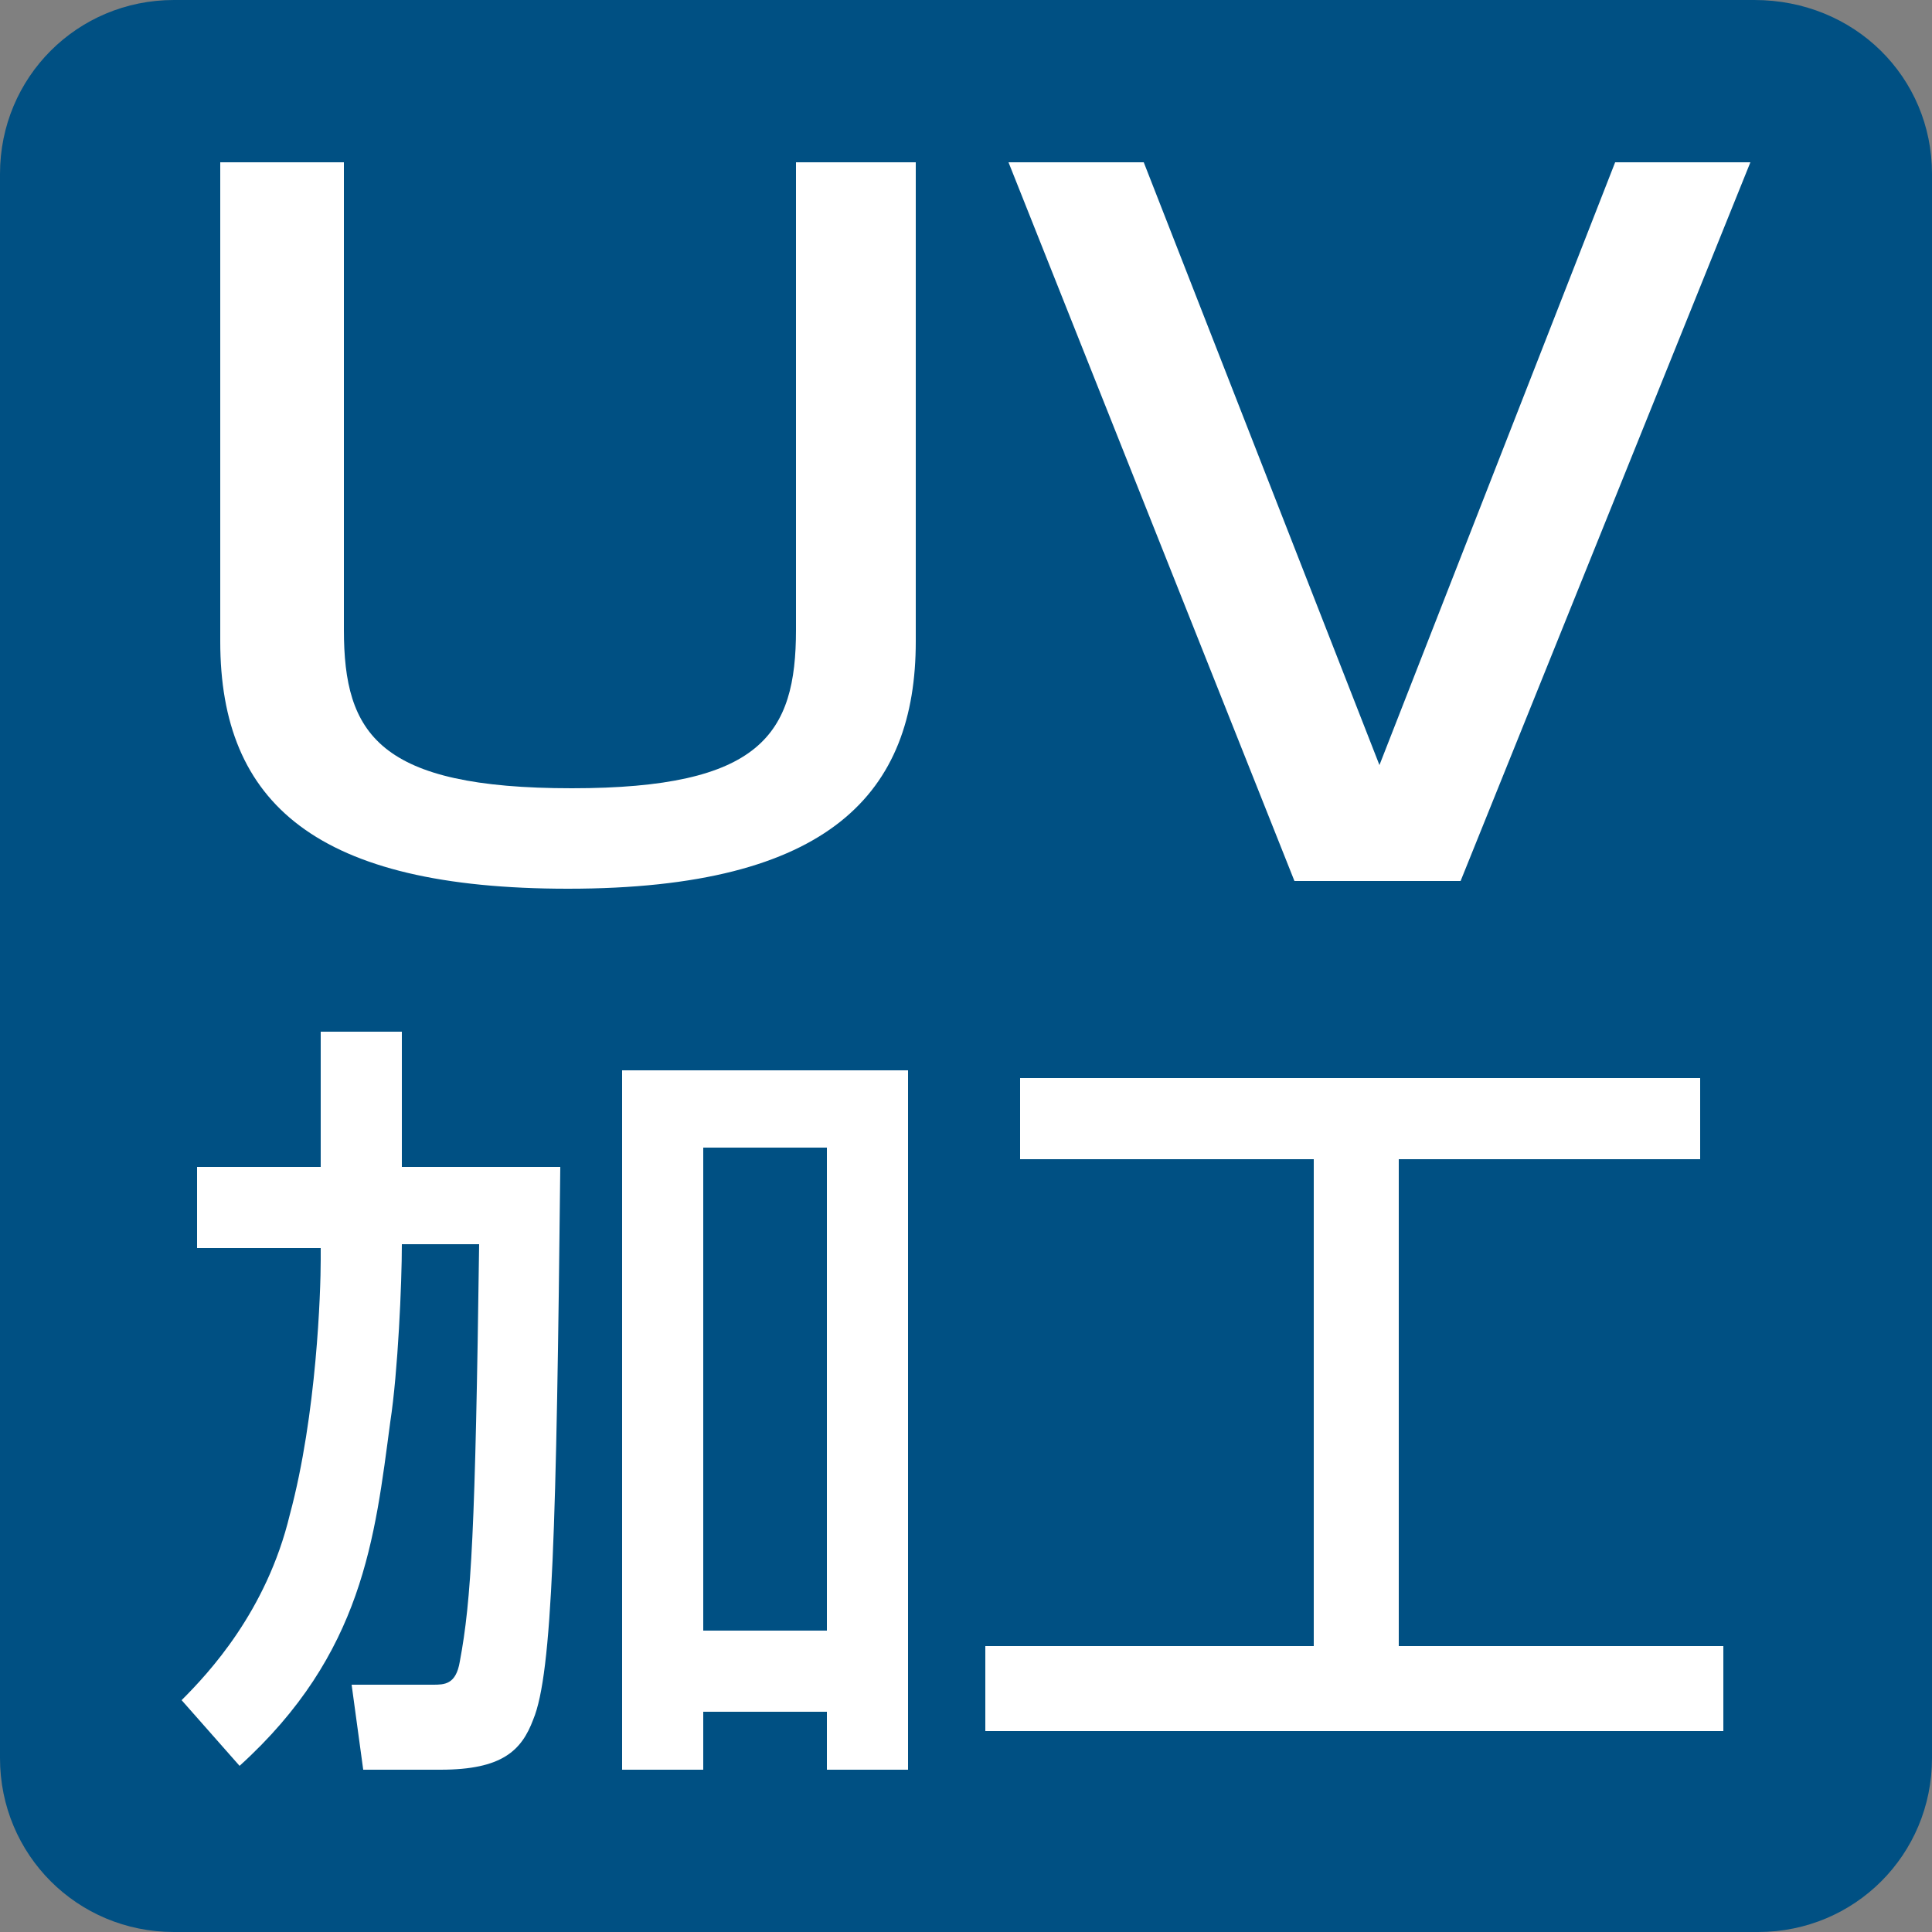
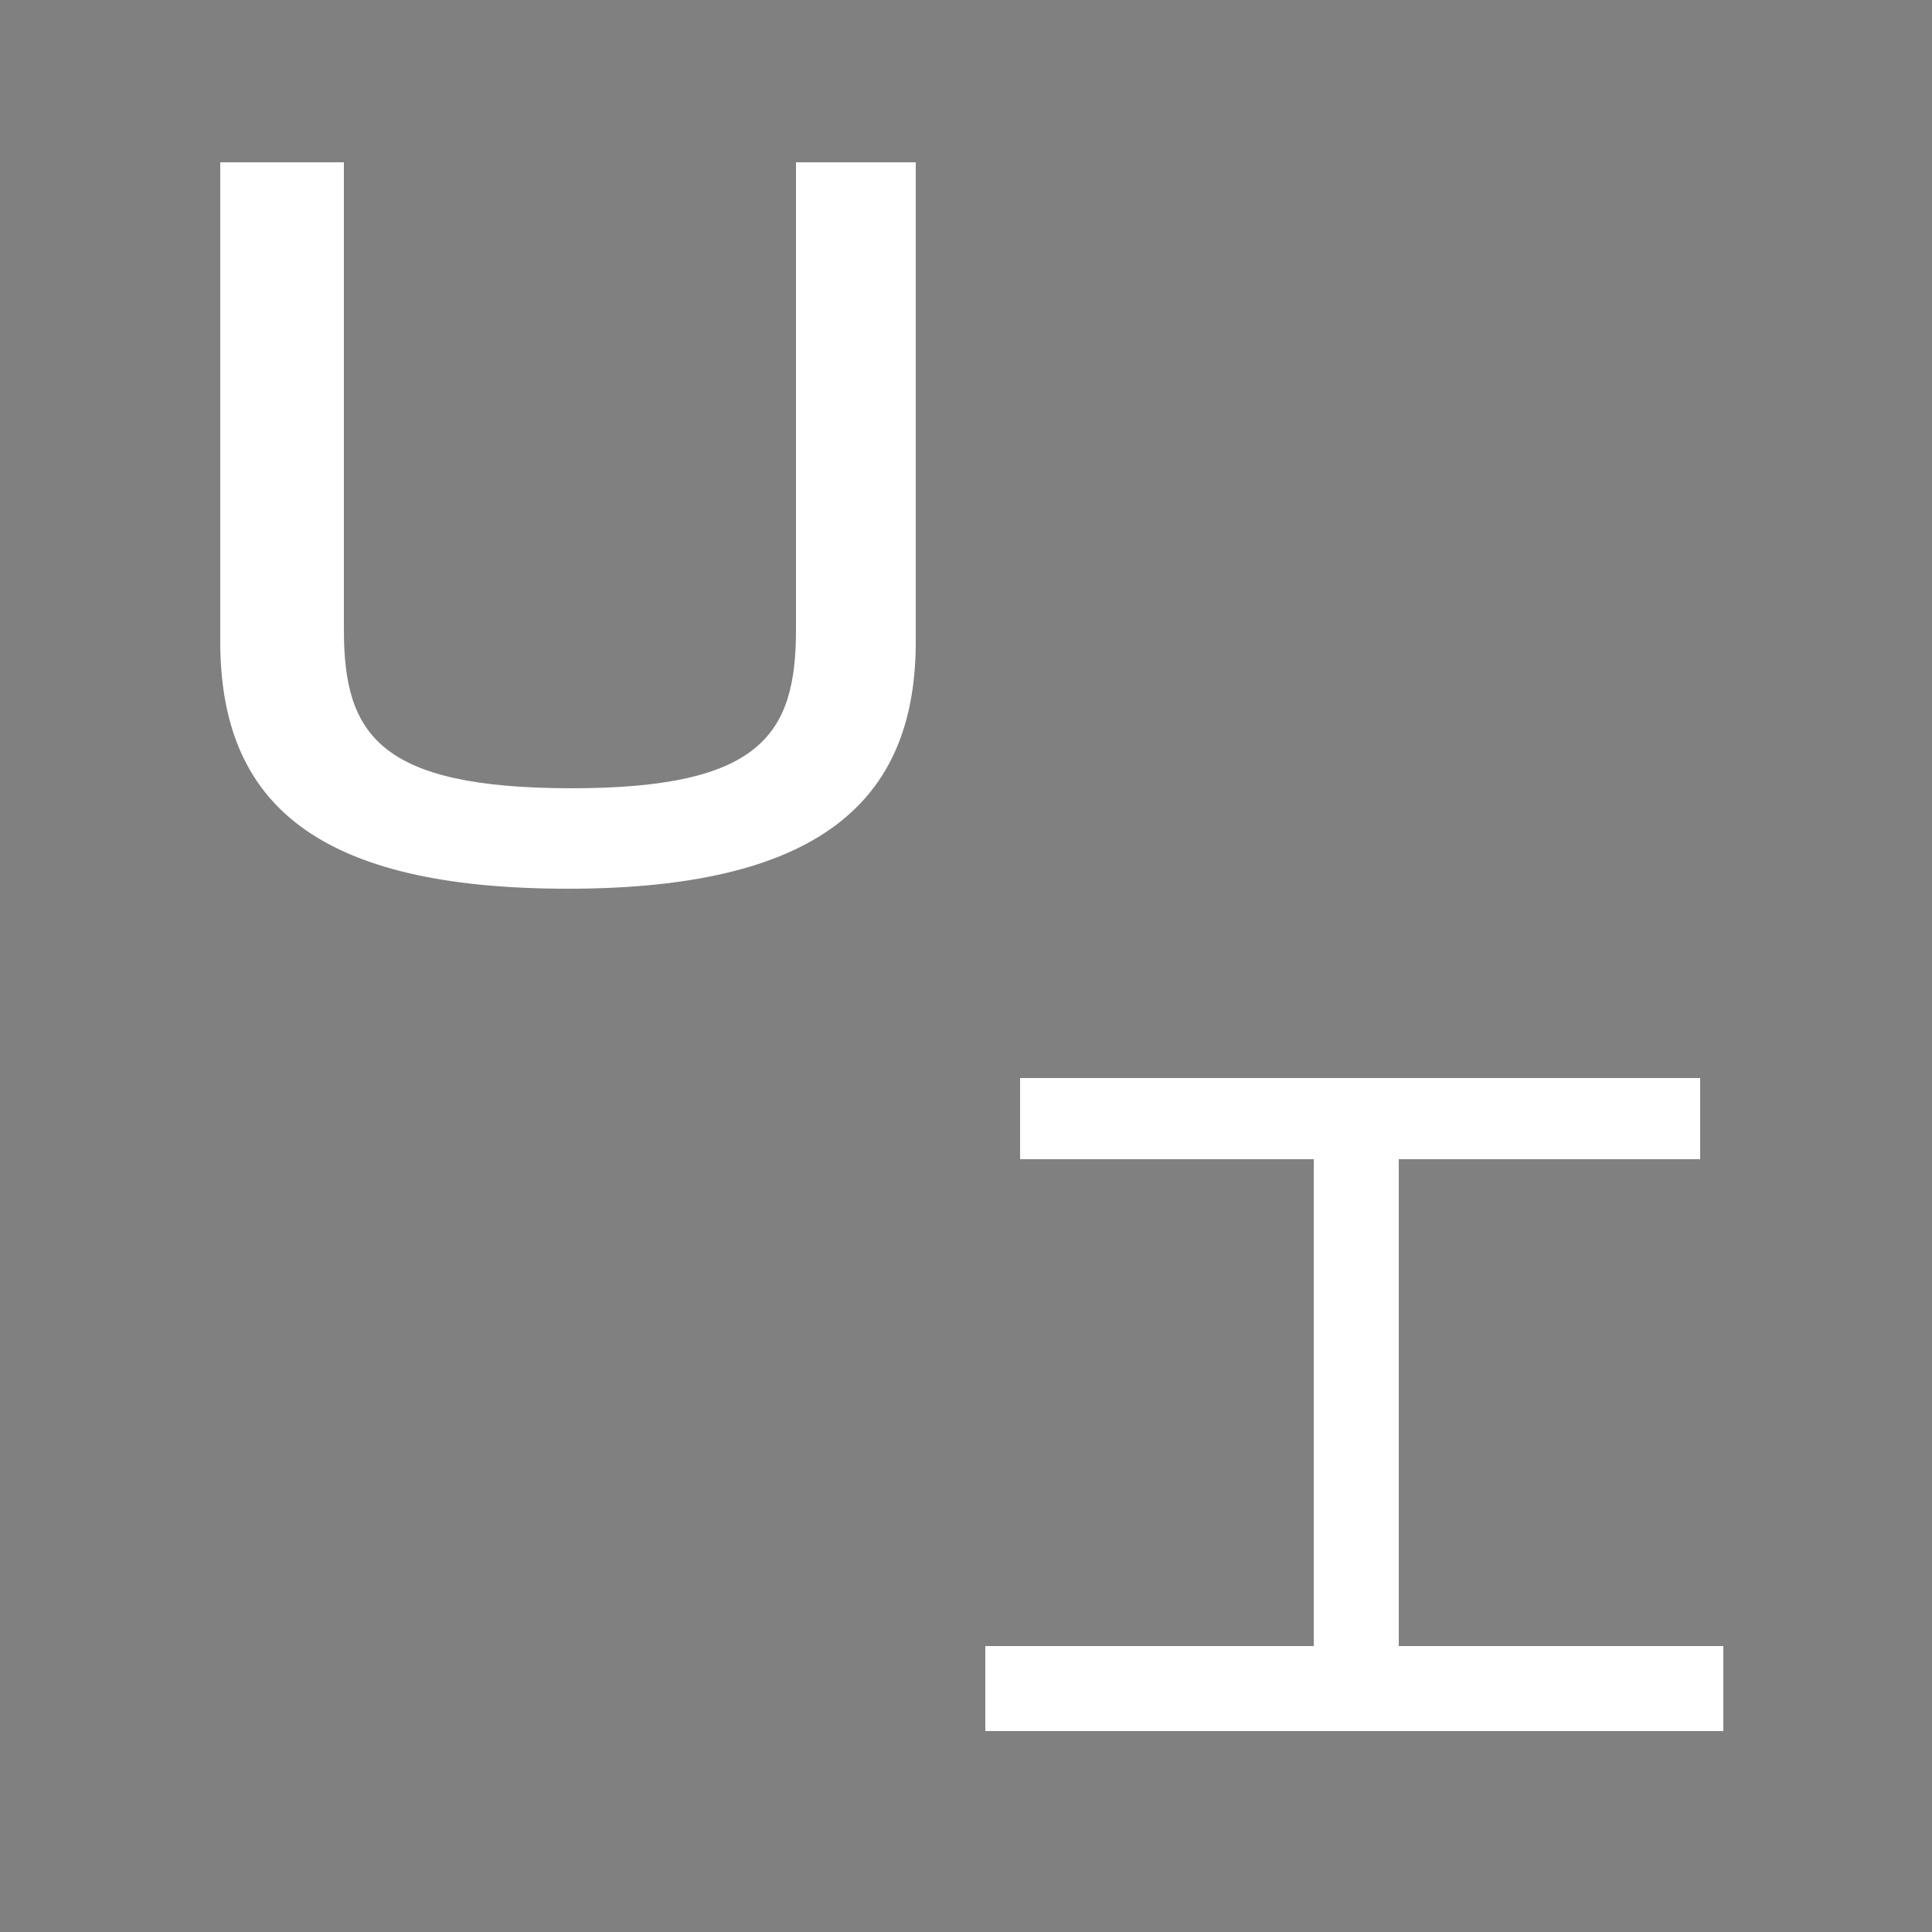
<svg xmlns="http://www.w3.org/2000/svg" version="1.1" id="レイヤー_1" x="0px" y="0px" viewBox="0 0 50 50" style="enable-background:new 0 0 50 50;" xml:space="preserve">
  <rect x="0" y="0" width="50" height="50" fill="#808080" stroke="none" />
  <style type="text/css">
	.st0{fill:#005083;}
	.st1{fill:#FFFFFF;}
</style>
-   <path class="st0" d="M50,45.5c0,2.5-2,4.5-4.5,4.5H4.5C2,50,0,48,0,45.5V4.5C0,2,2,0,4.5,0h40.9C48,0,50,2,50,4.5V45.5z" />
  <g>
    <path class="st1" d="M8.9,4.2v12.1c0,2.7,0.9,4.1,5.9,4.1c4.9,0,5.8-1.4,5.8-4.1V4.2h3.1v12.4c0,3.9-2.2,6.4-9,6.4   c-6.5,0-9-2.2-9-6.4V4.2H8.9z" />
-     <path class="st1" d="M29.6,4.2l6.1,15.6l6.1-15.6h3.5l-7.5,18.6h-4.3L26.1,4.2H29.6z" />
-     <path class="st1" d="M8.3,32.3H5.1v-2.1h3.2v-3.5h2.1v3.5h4.1c-0.1,9.3-0.2,13.1-0.7,14.3c-0.3,0.8-0.8,1.3-2.4,1.3h-2l-0.3-2.2   h2.1c0.3,0,0.6,0,0.7-0.6c0.3-1.6,0.4-3.4,0.5-10.8h-2c0,1-0.1,3.3-0.3,4.6c-0.4,3-0.7,6-3.9,8.9L4.7,44c0.7-0.7,2.2-2.3,2.8-4.8   c0.7-2.6,0.8-5.8,0.8-6.6V32.3z M16.1,27.7h7.4v18.1h-2.1v-1.5h-3.2v1.5h-2.1V27.7z M18.2,29.7v12.5h3.2V29.7H18.2z" />
    <path class="st1" d="M26.4,27.9H44V30h-7.8v12.6h8.4v2.2H25.5v-2.2H34V30h-7.6V27.9z" />
  </g>
</svg>